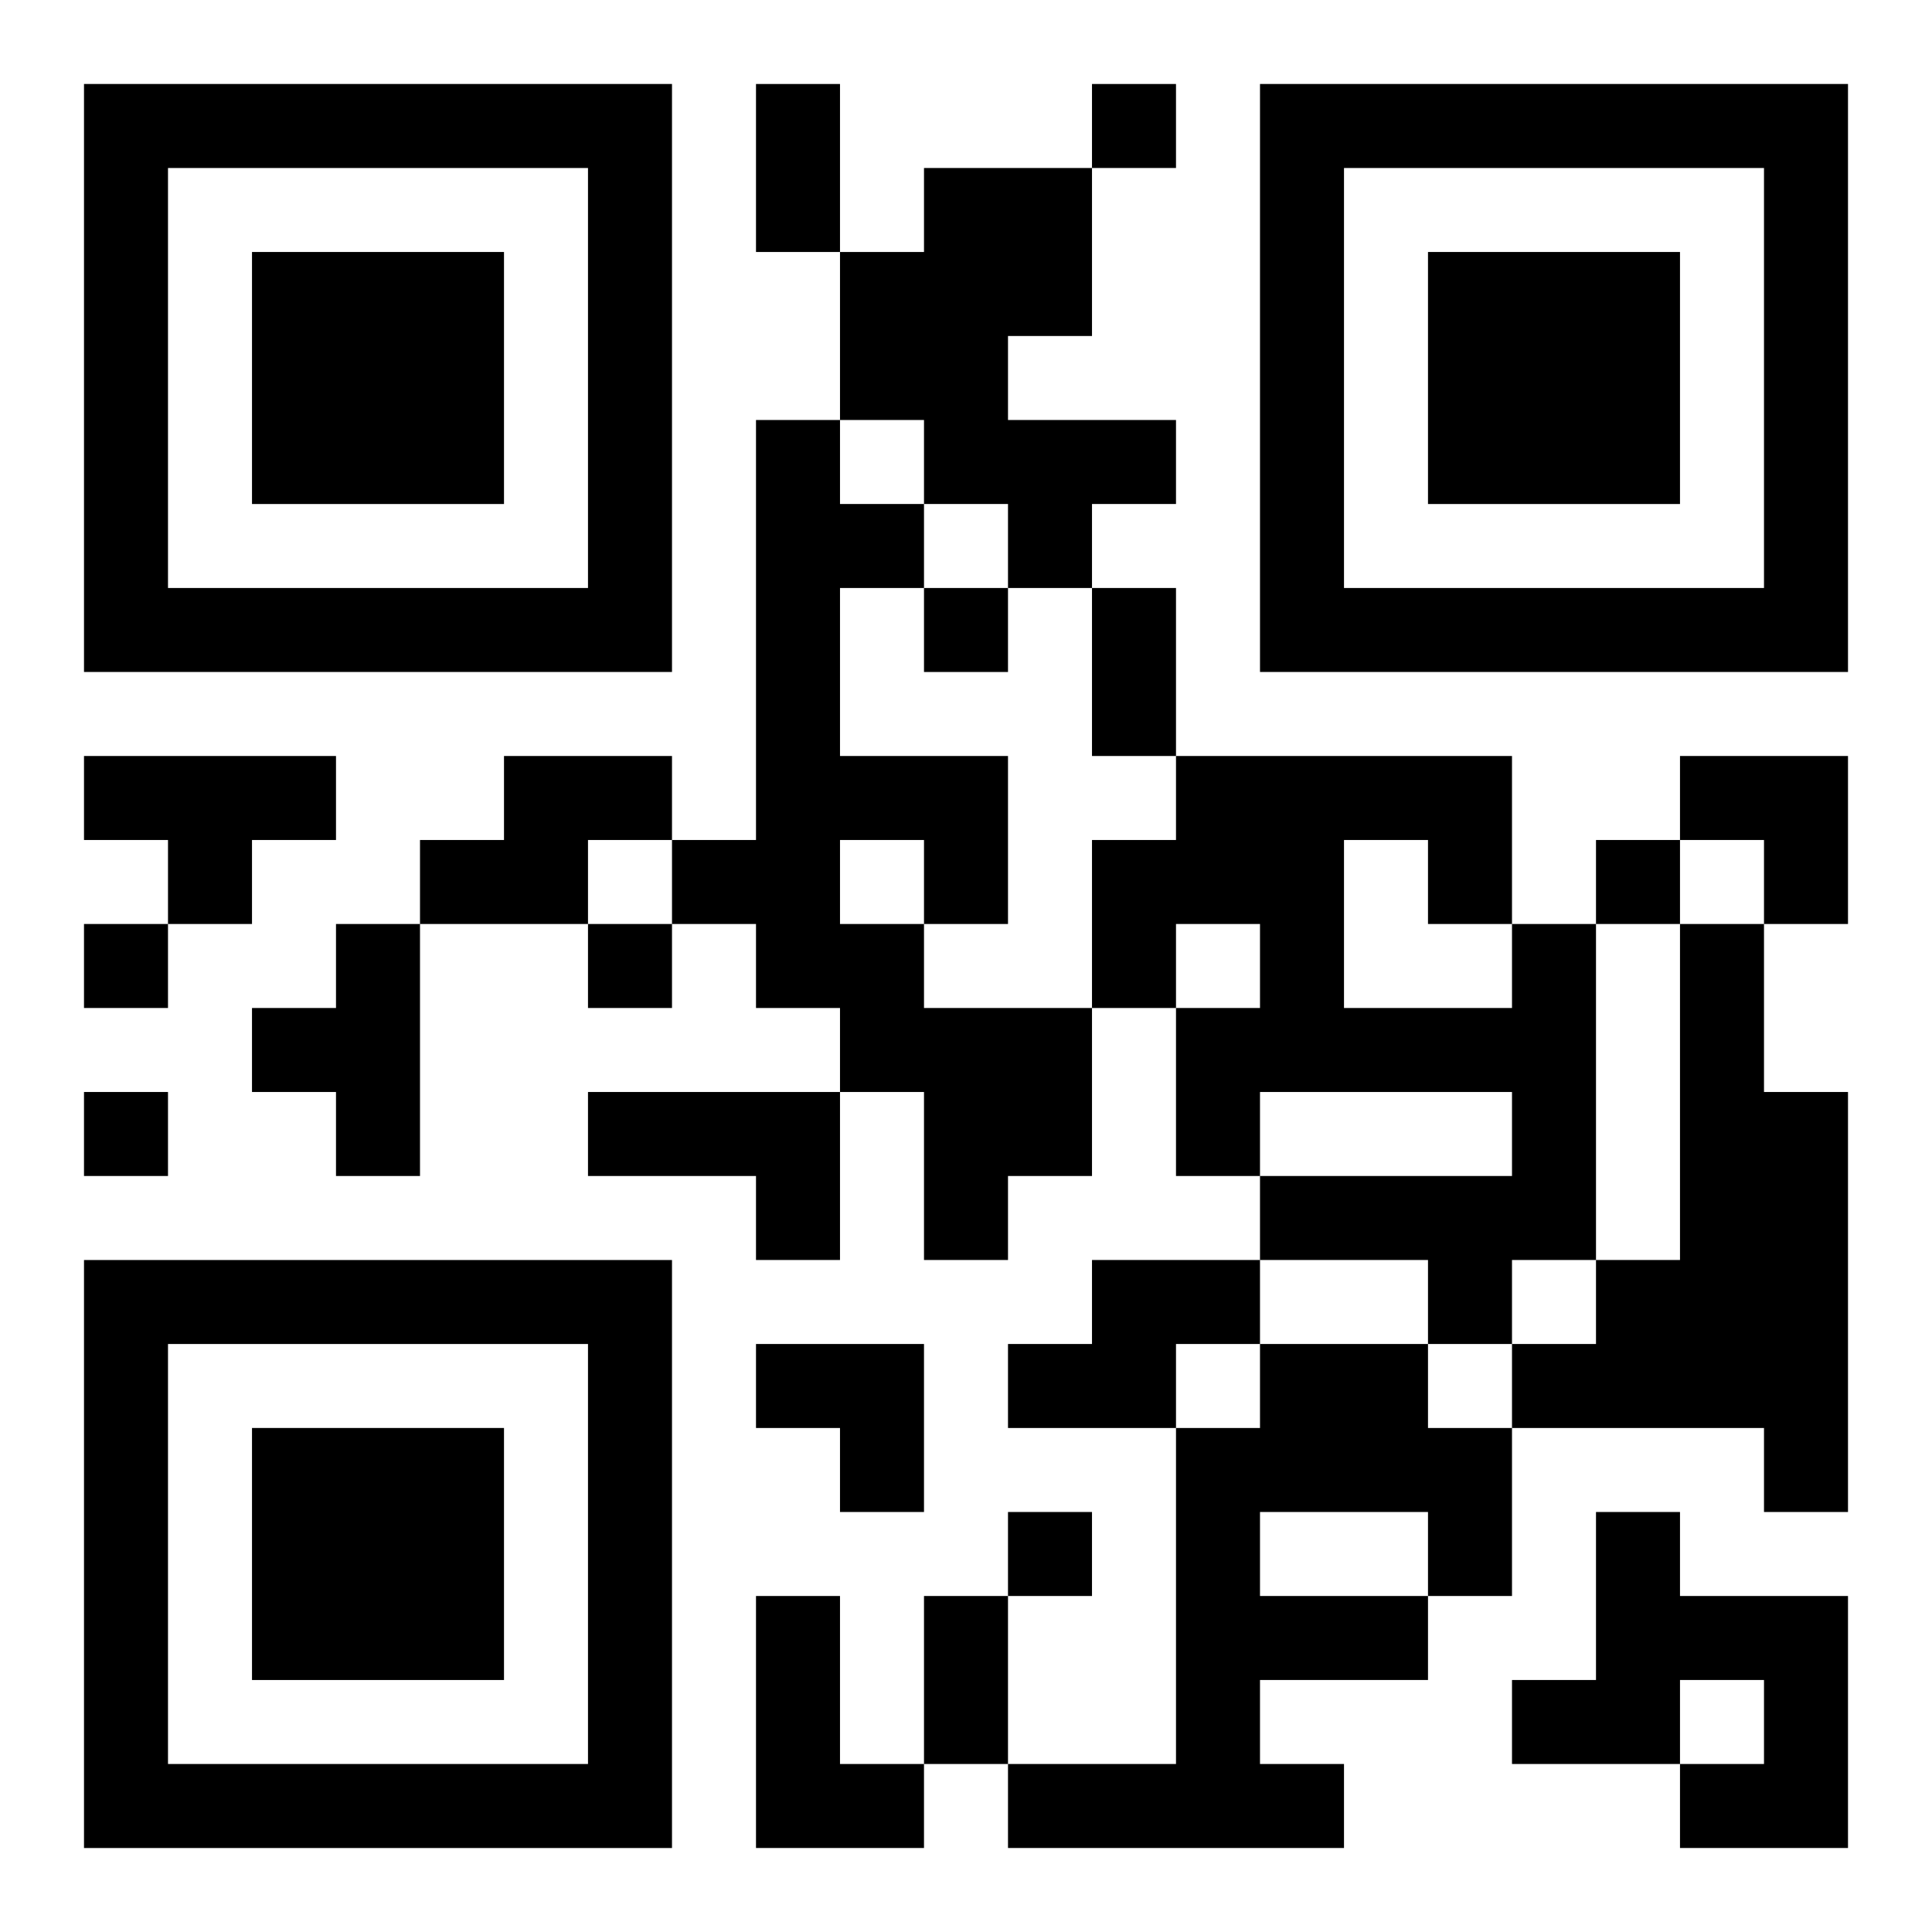
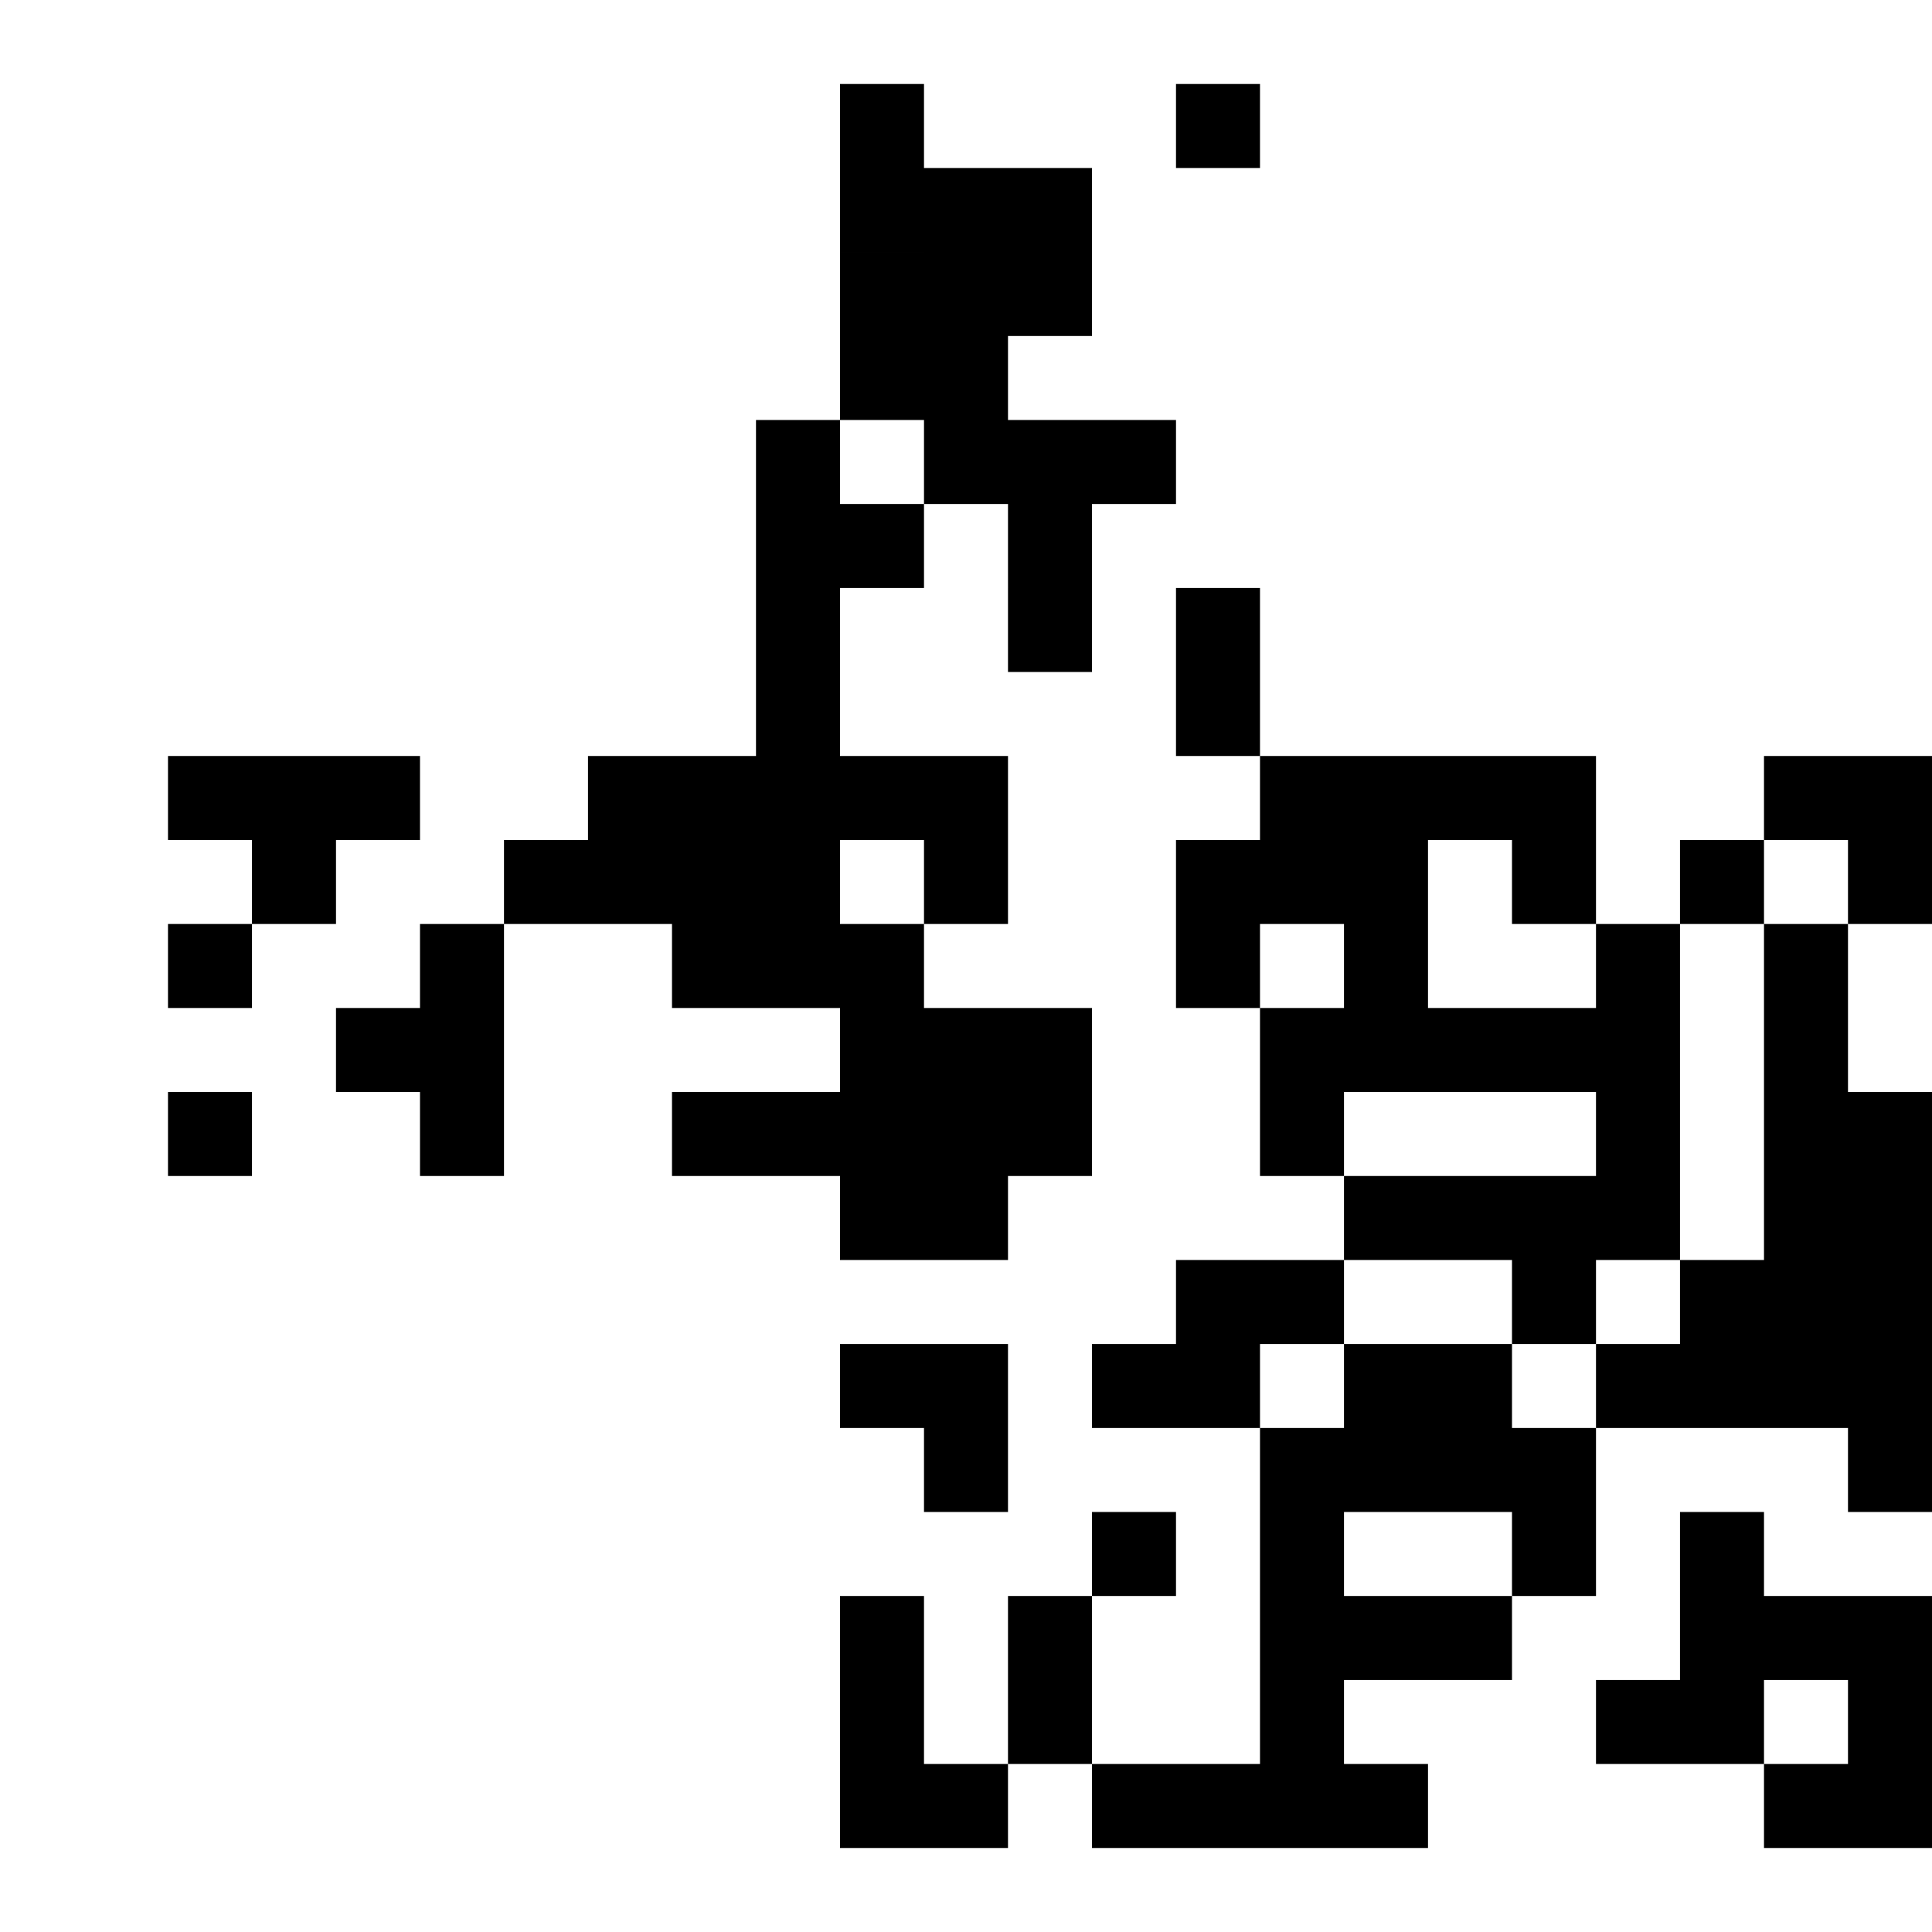
<svg xmlns="http://www.w3.org/2000/svg" xmlns:xlink="http://www.w3.org/1999/xlink" width="250" height="250" baseProfile="full" version="1.1" viewBox="-1 -1 23 23">
  <symbol id="a">
-     <path d="m0 7v7h7v-7h-7zm1 1h5v5h-5v-5zm1 1v3h3v-3h-3z" />
-   </symbol>
+     </symbol>
  <use y="-7" xlink:href="#a" />
  <use y="7" xlink:href="#a" />
  <use x="14" y="-7" xlink:href="#a" />
-   <path d="m10 1h2v2h-1v1h2v1h-1v1h-1v-1h-1v-1h-1v-2h1v-1m-2 3h1v1h1v1h-1v2h2v2h-1v1h2v2h-1v1h-1v-2h-1v-1h-1v-1h-1v-1h1v-5m1 5v1h1v-1h-1m-9-1h3v1h-1v1h-1v-1h-1v-1m5 0h2v1h-1v1h-2v-1h1v-1m-2 2h1v3h-1v-1h-1v-1h1v-1m14 0h1v4h-1v1h-1v-1h-2v-1h3v-1h-3v1h-1v-2h1v-1h-1v1h-1v-2h1v-1h4v2m-2-1v2h2v-1h-1v-1h-1m4 1h1v2h1v5h-1v-1h-3v-1h1v-1h1v-4m-13 2h3v2h-1v-1h-2v-1m6 2h2v1h-1v1h-2v-1h1v-1m2 1h2v1h1v2h-1v1h-2v1h1v1h-4v-1h2v-4h1v-1m0 2v1h2v-1h-2m4 0h1v1h2v3h-2v-1h1v-1h-1v1h-2v-1h1v-2m-10 1h1v2h1v1h-2v-3m4-18v1h1v-1h-1m-2 6v1h1v-1h-1m8 3v1h1v-1h-1m-18 1v1h1v-1h-1m6 0v1h1v-1h-1m-6 2v1h1v-1h-1m11 5v1h1v-1h-1m-3-17h1v2h-1v-2m4 6h1v2h-1v-2m-2 12h1v2h-1v-2m9-10h2v2h-1v-1h-1zm-11 7h2v2h-1v-1h-1z" />
+   <path d="m10 1h2v2h-1v1h2v1h-1v1h-1v-1h-1v-1h-1v-2h1v-1m-2 3h1v1h1v1h-1v2h2v2h-1v1h2v2h-1v1h-1v-2h-1v-1h-1v-1h-1v-1h1v-5m1 5v1h1v-1m-9-1h3v1h-1v1h-1v-1h-1v-1m5 0h2v1h-1v1h-2v-1h1v-1m-2 2h1v3h-1v-1h-1v-1h1v-1m14 0h1v4h-1v1h-1v-1h-2v-1h3v-1h-3v1h-1v-2h1v-1h-1v1h-1v-2h1v-1h4v2m-2-1v2h2v-1h-1v-1h-1m4 1h1v2h1v5h-1v-1h-3v-1h1v-1h1v-4m-13 2h3v2h-1v-1h-2v-1m6 2h2v1h-1v1h-2v-1h1v-1m2 1h2v1h1v2h-1v1h-2v1h1v1h-4v-1h2v-4h1v-1m0 2v1h2v-1h-2m4 0h1v1h2v3h-2v-1h1v-1h-1v1h-2v-1h1v-2m-10 1h1v2h1v1h-2v-3m4-18v1h1v-1h-1m-2 6v1h1v-1h-1m8 3v1h1v-1h-1m-18 1v1h1v-1h-1m6 0v1h1v-1h-1m-6 2v1h1v-1h-1m11 5v1h1v-1h-1m-3-17h1v2h-1v-2m4 6h1v2h-1v-2m-2 12h1v2h-1v-2m9-10h2v2h-1v-1h-1zm-11 7h2v2h-1v-1h-1z" />
</svg>